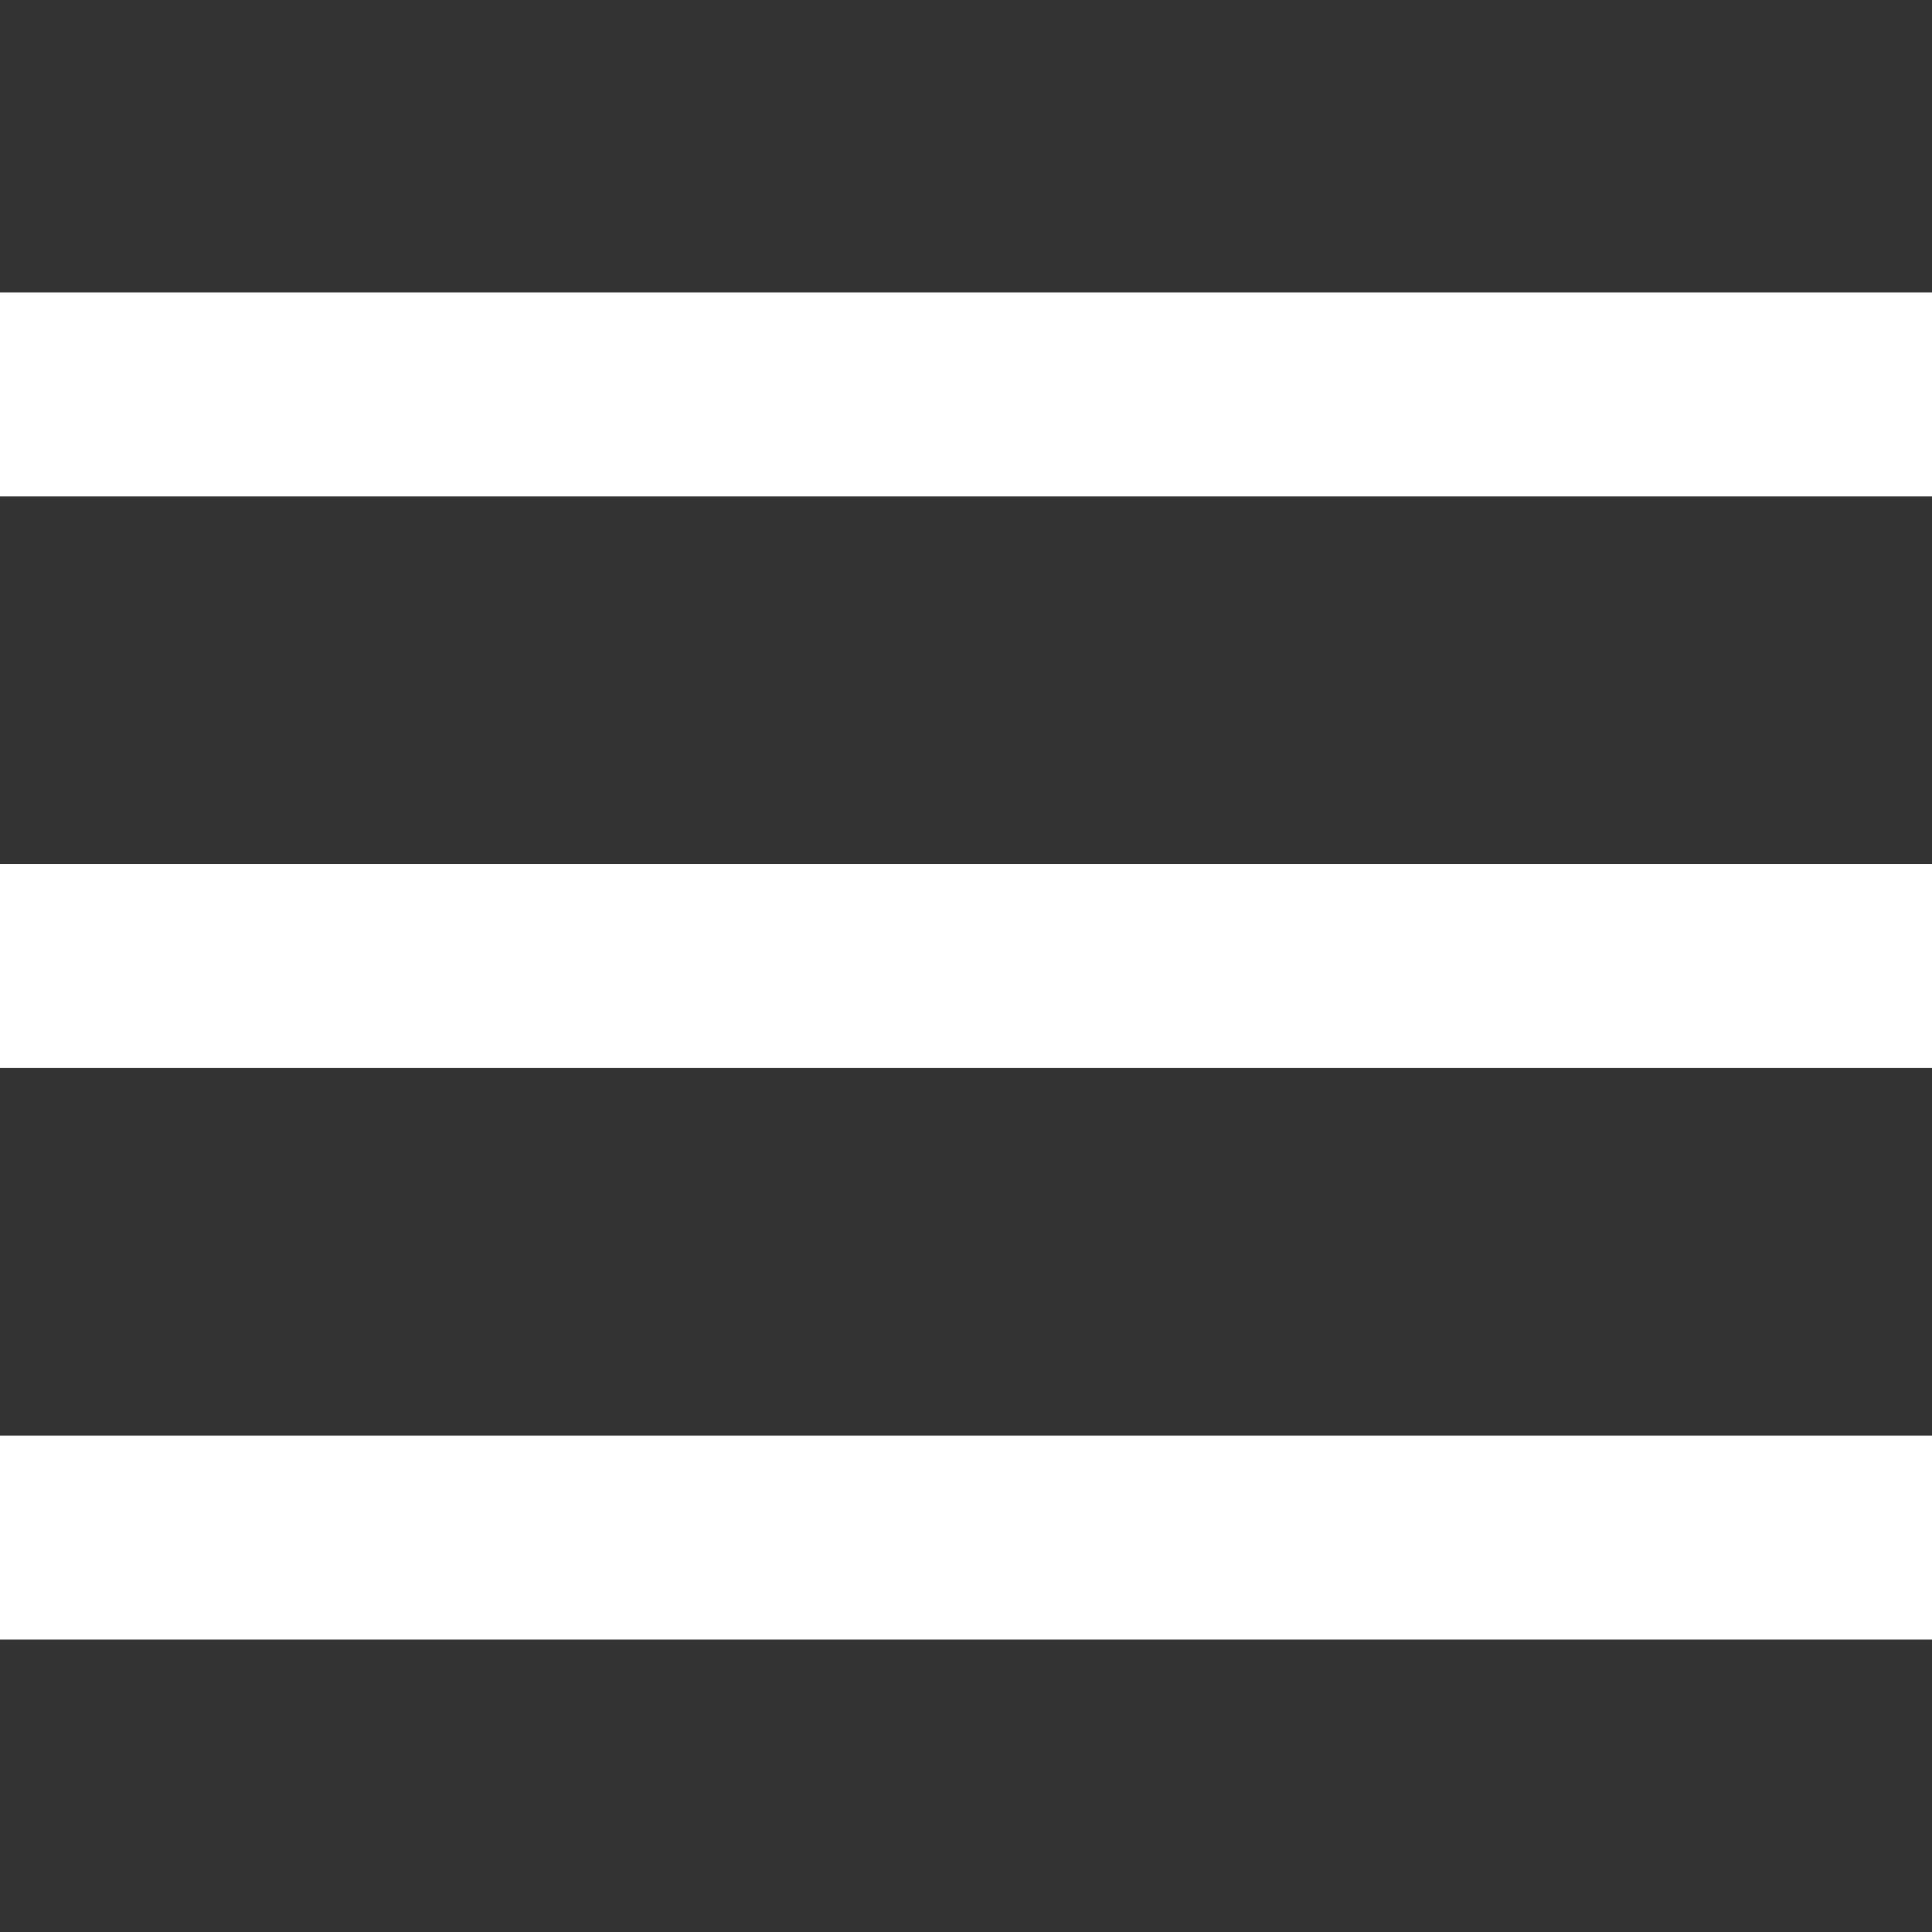
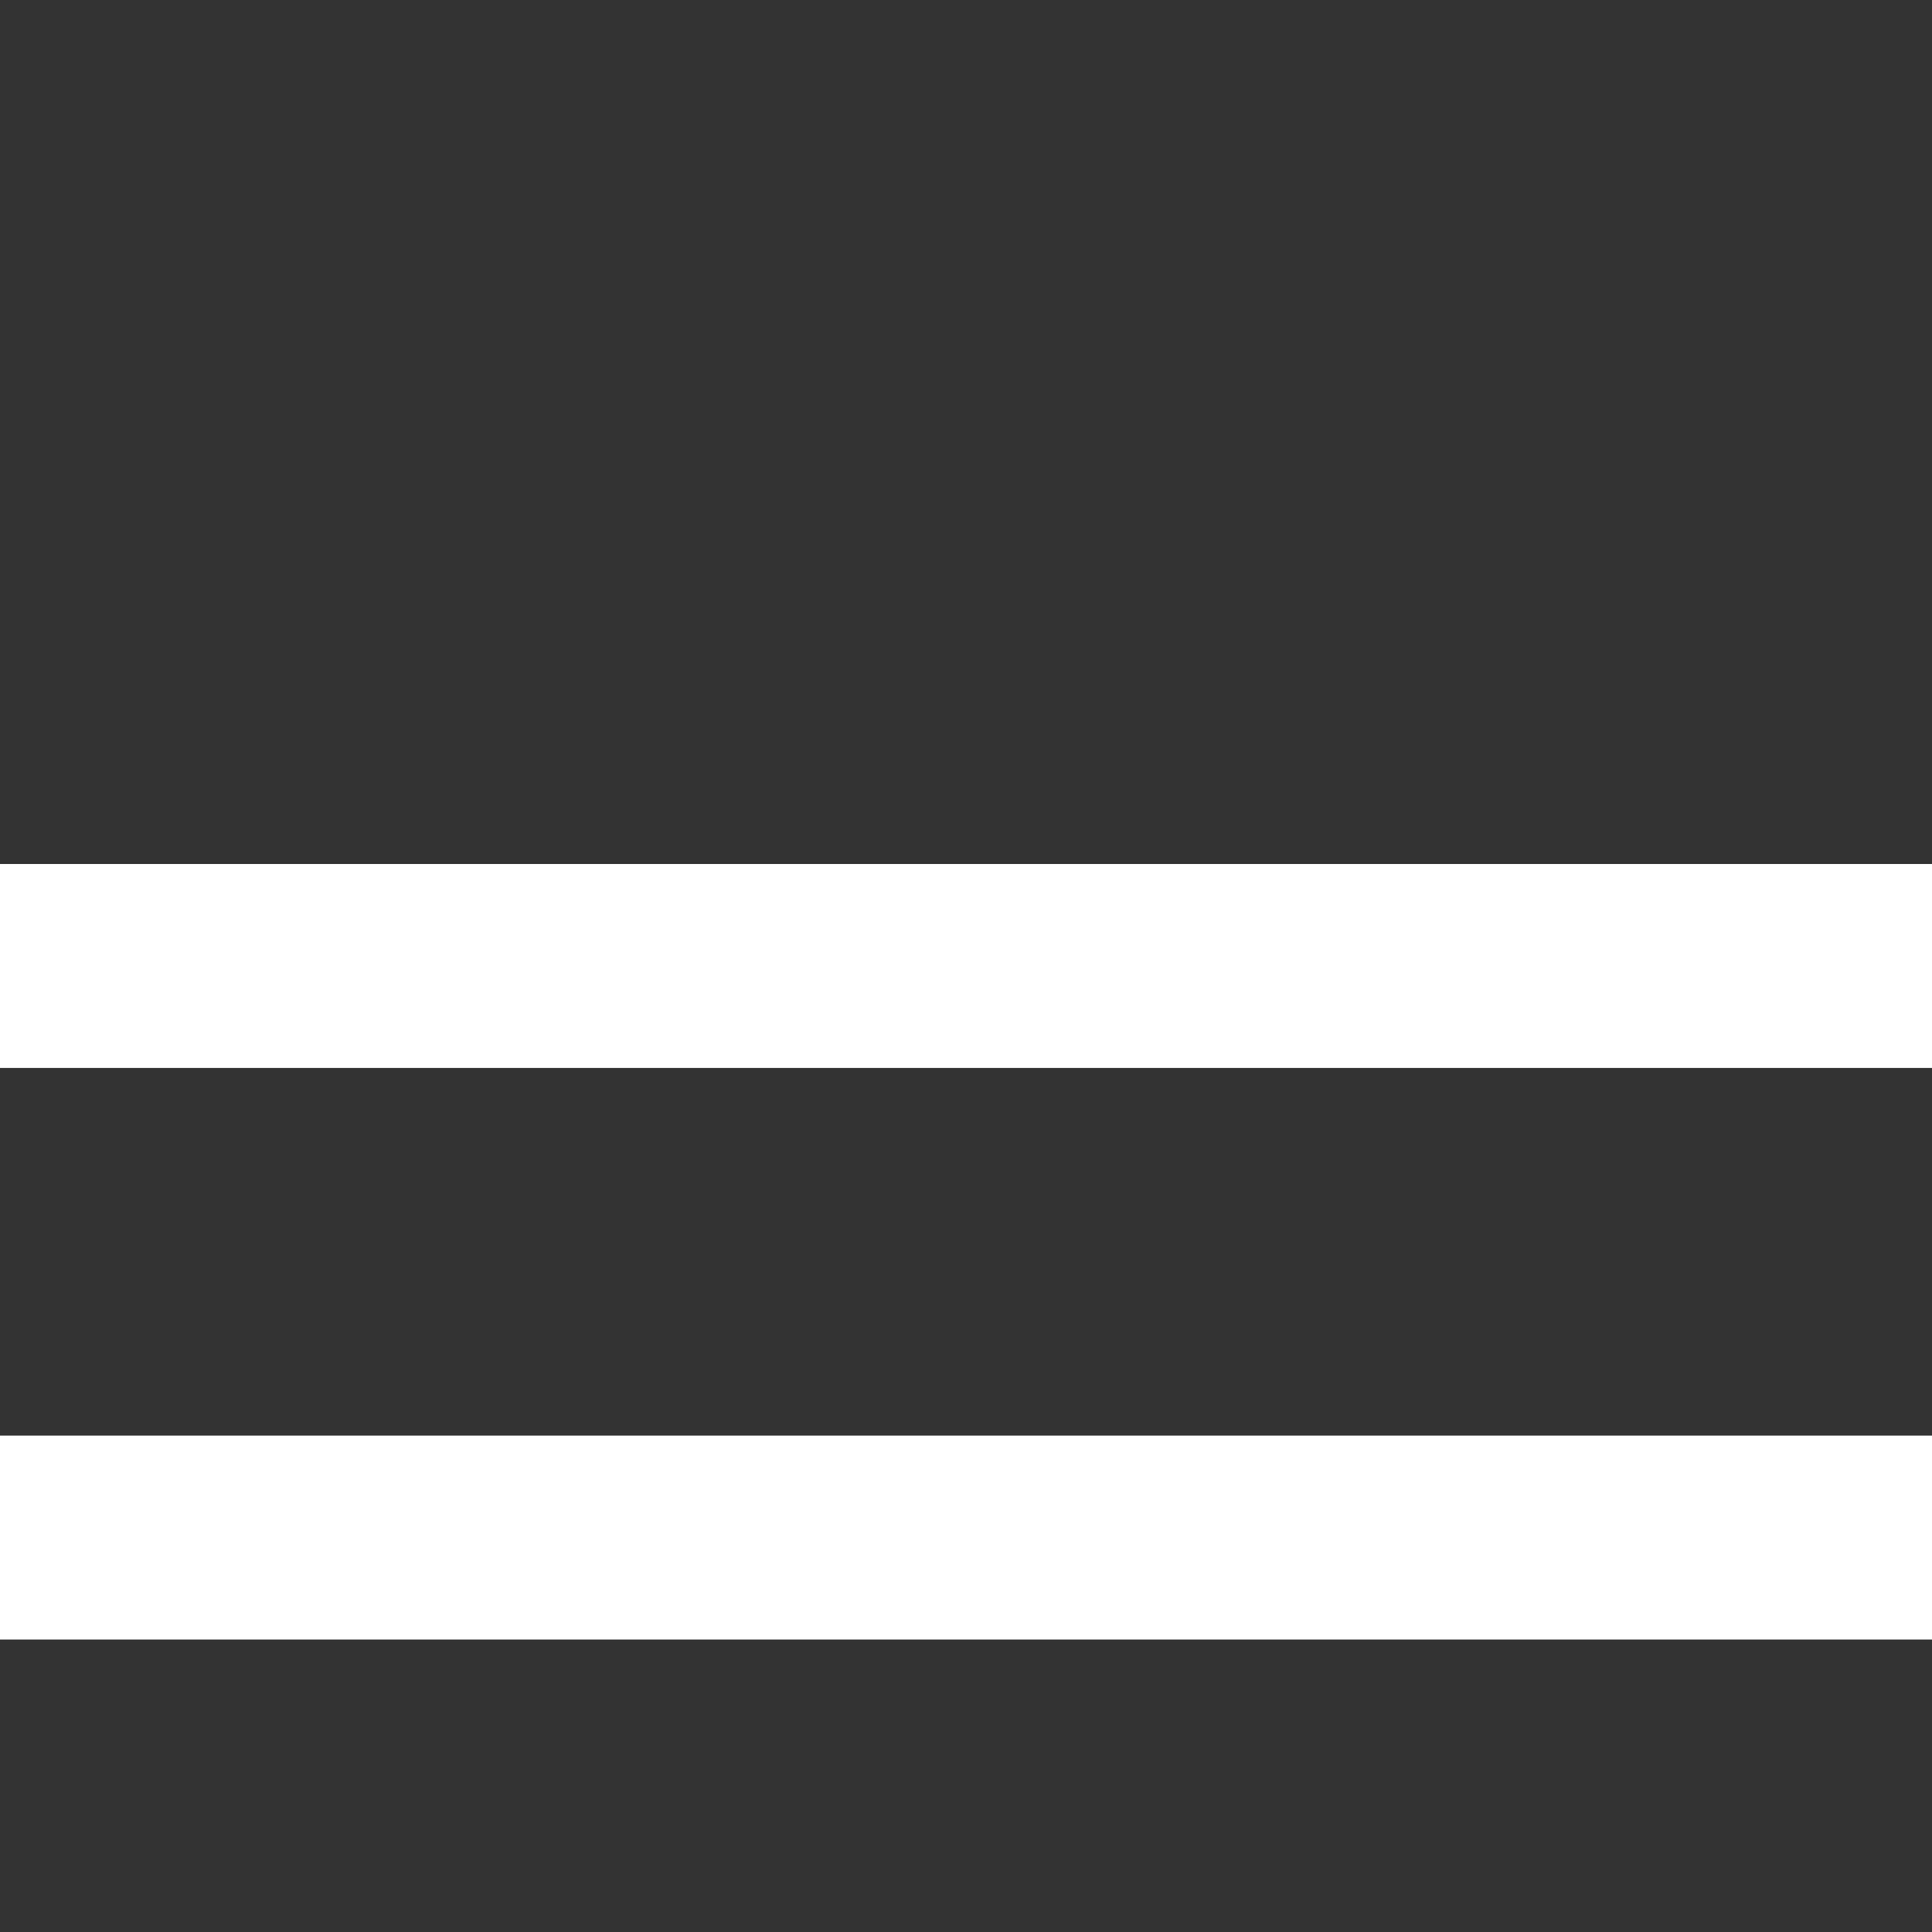
<svg xmlns="http://www.w3.org/2000/svg" version="1.1" id="圖層_1" x="0px" y="0px" width="34.892px" height="34.892px" viewBox="-87.536 0 34.892 34.892" enable-background="new -87.536 0 34.892 34.892" xml:space="preserve">
  <rect x="-87.536" y="0" width="34.892" height="34.892" fill="#333333" stroke="none" />
  <g>
    <rect x="-87.536" y="15.604" fill="#FFFFFF" width="34.892" height="3.683" />
    <rect x="-87.536" y="25.927" fill="#FFFFFF" width="34.892" height="3.683" />
-     <rect x="-87.536" y="5.282" fill="#FFFFFF" width="34.892" height="3.683" />
  </g>
</svg>